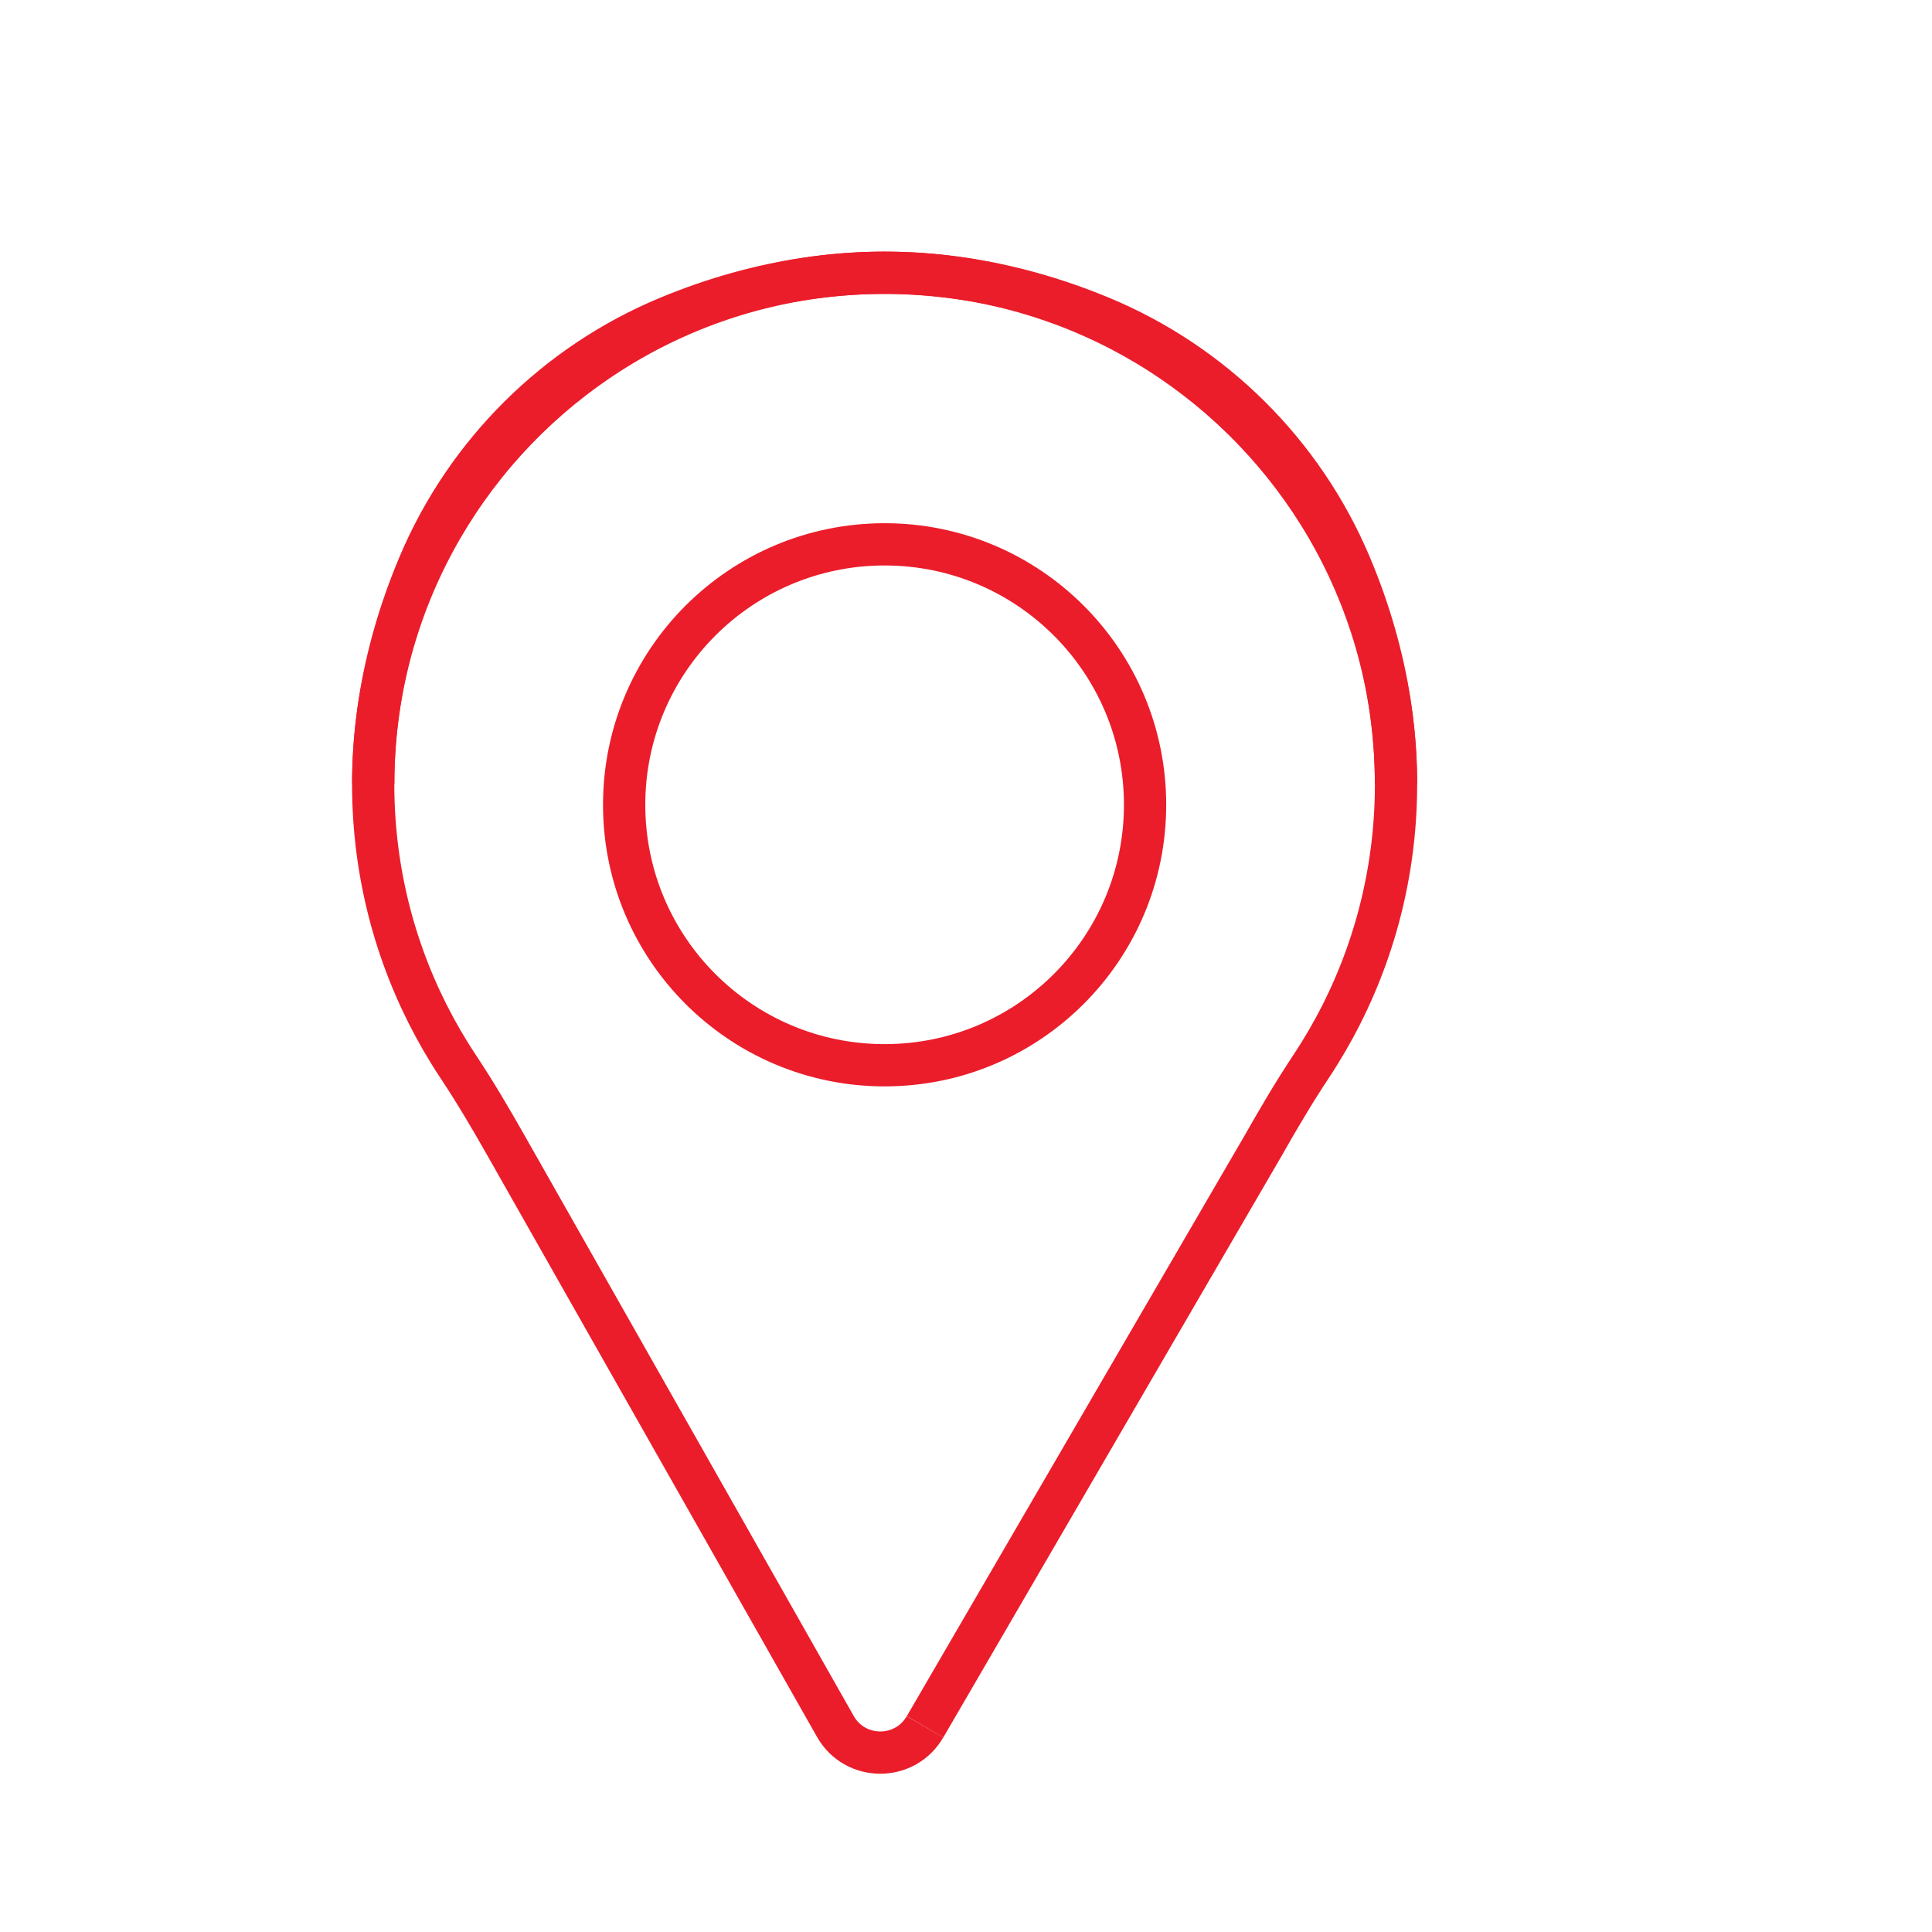
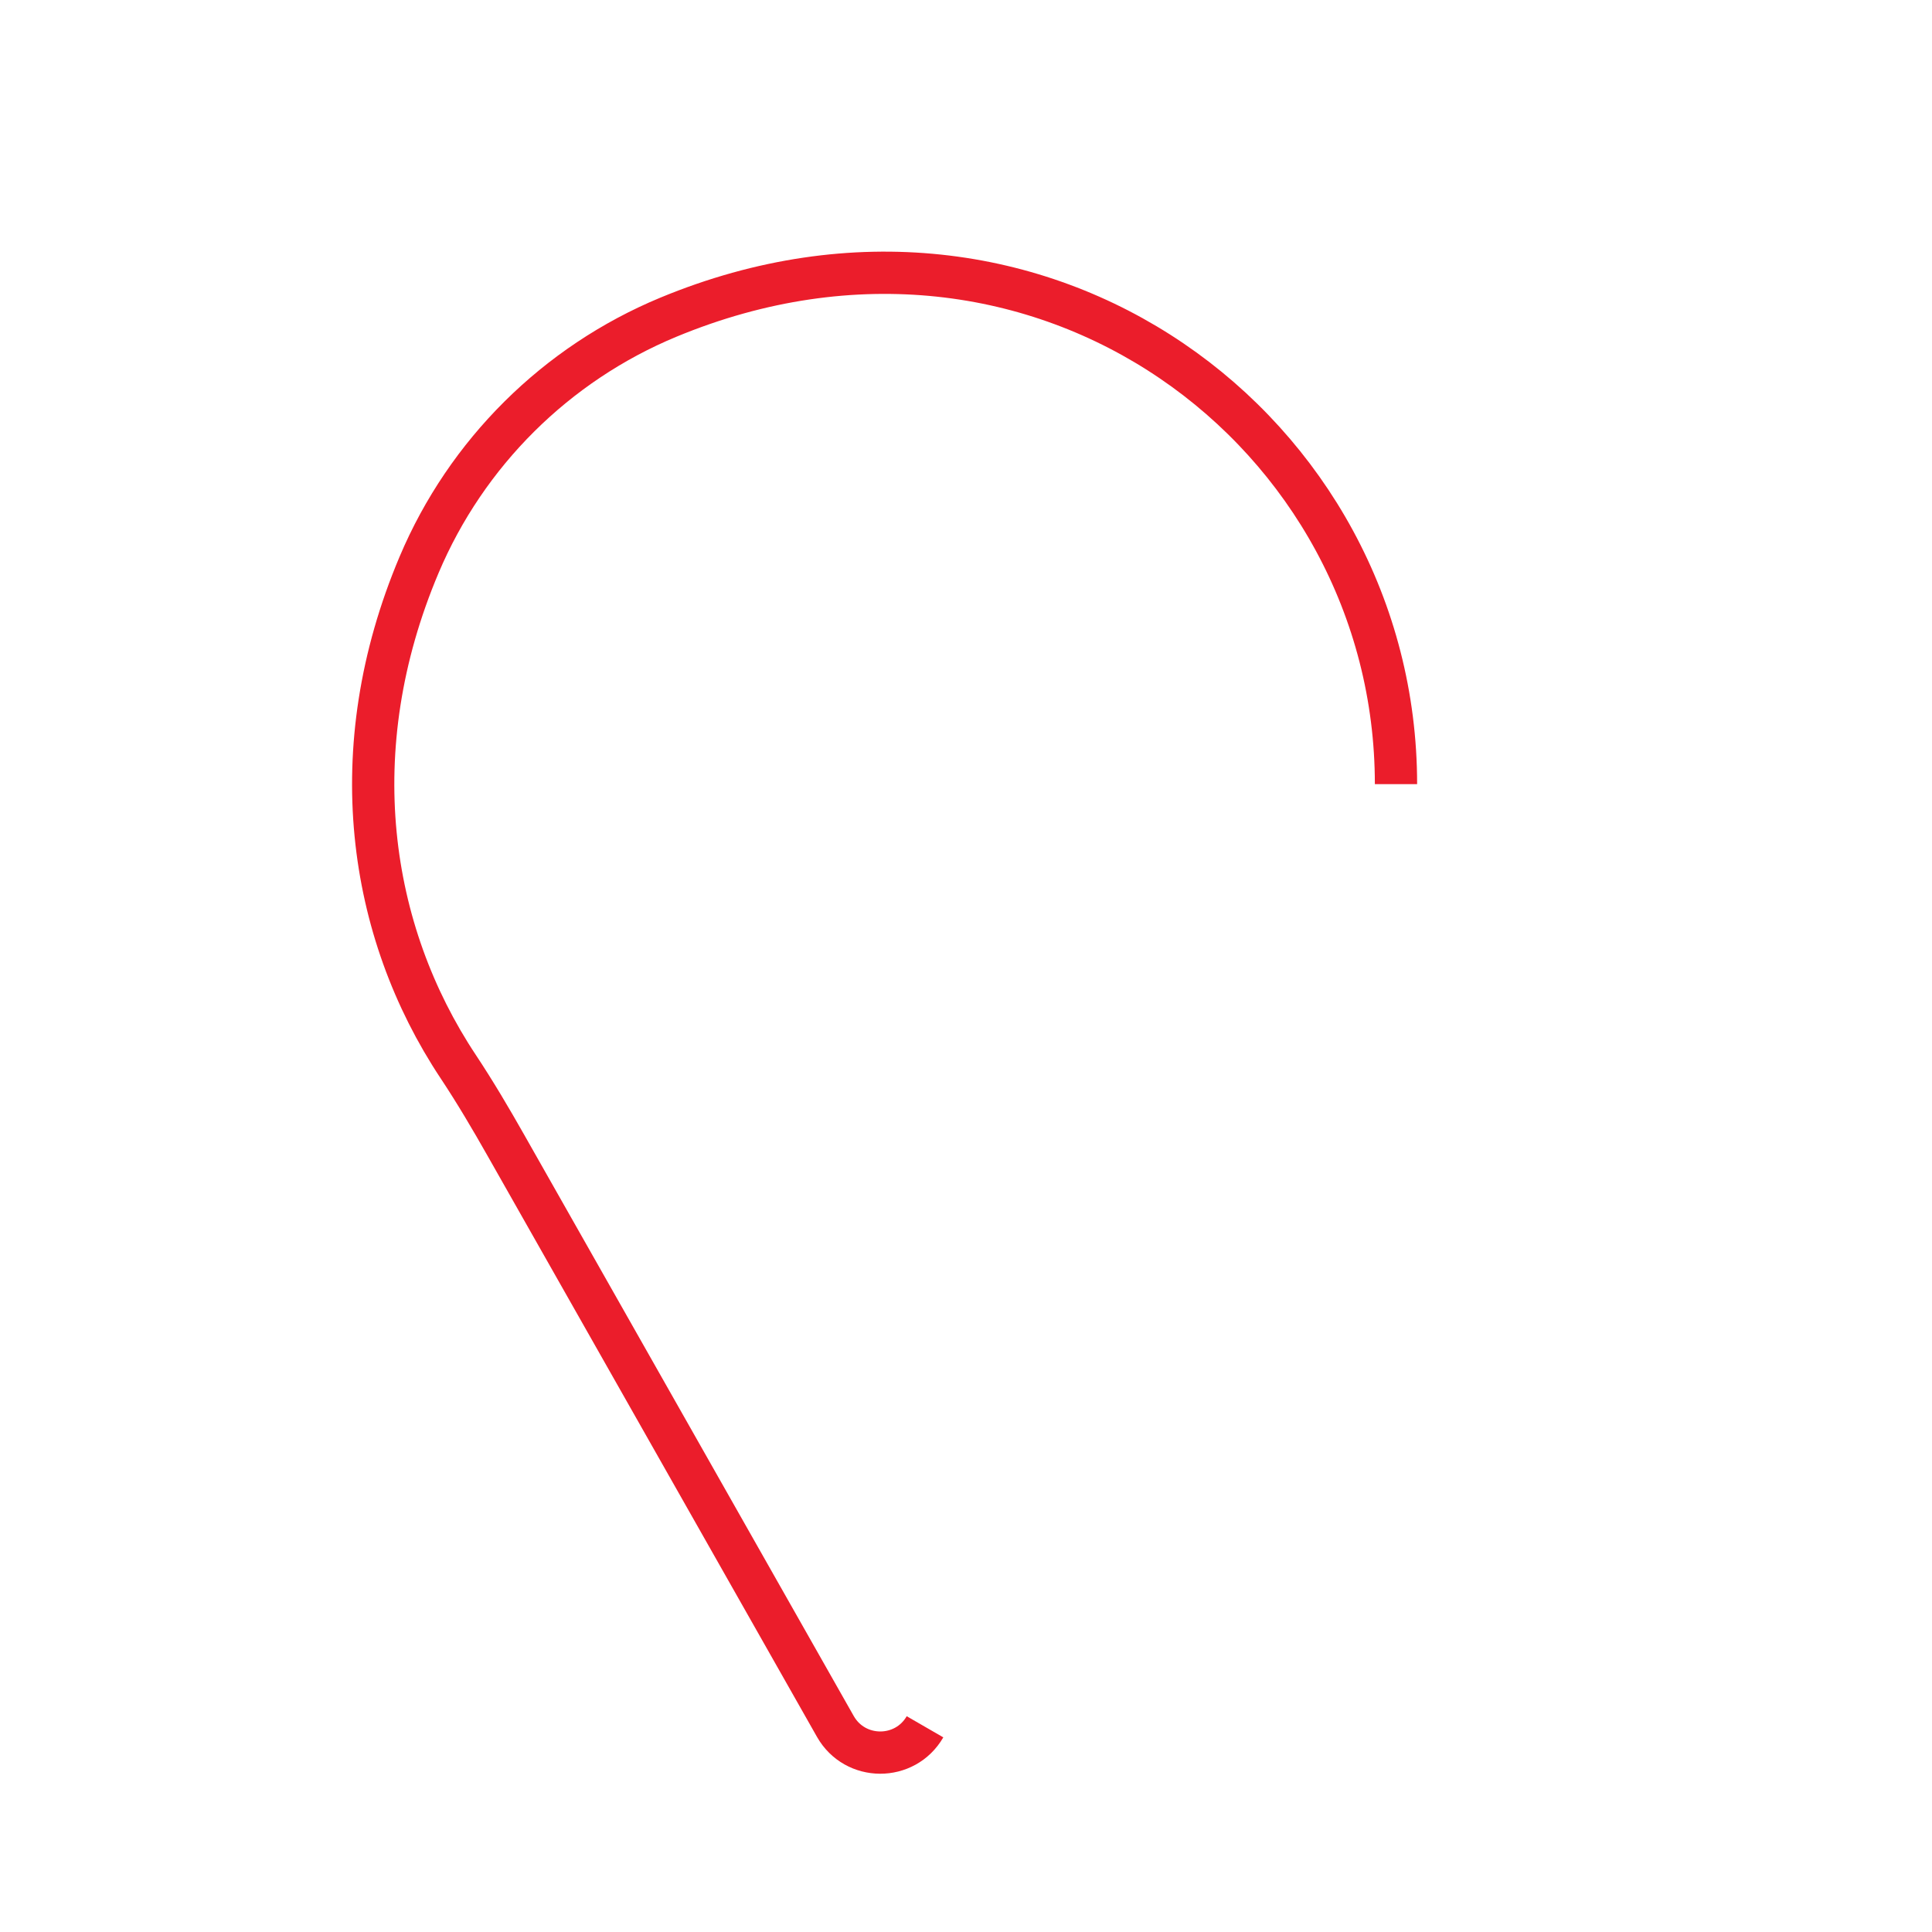
<svg xmlns="http://www.w3.org/2000/svg" id="Layer_1" version="1.1" viewBox="0 0 320 320">
  <defs>
    <style>
      .st0 {
        fill: none;
        stroke: #eb1d2b;
        stroke-miterlimit: 10;
        stroke-width: 7px;
      }
    </style>
  </defs>
-   <circle class="st0" cx="146.52" cy="133.3" r="43.14" />
-   <path class="st0" d="M61.82,129.88c0-58.33,58.95-102.87,120.52-77.34,18.59,7.71,33.46,22.48,41.29,41.02,12.92,30.57,8.44,60.63-6.49,83.11-2.82,4.25-5.41,8.65-7.92,13.08l-56,96.26" />
  <path class="st0" d="M231.22,129.88c0-58.33-58.95-102.87-120.52-77.34-18.59,7.71-33.46,22.48-41.29,41.02-12.92,30.57-8.44,60.63,6.49,83.11,2.82,4.25,5.41,8.65,7.92,13.08l54.54,96.2c3.26,5.75,11.54,5.79,14.85.06" />
</svg>